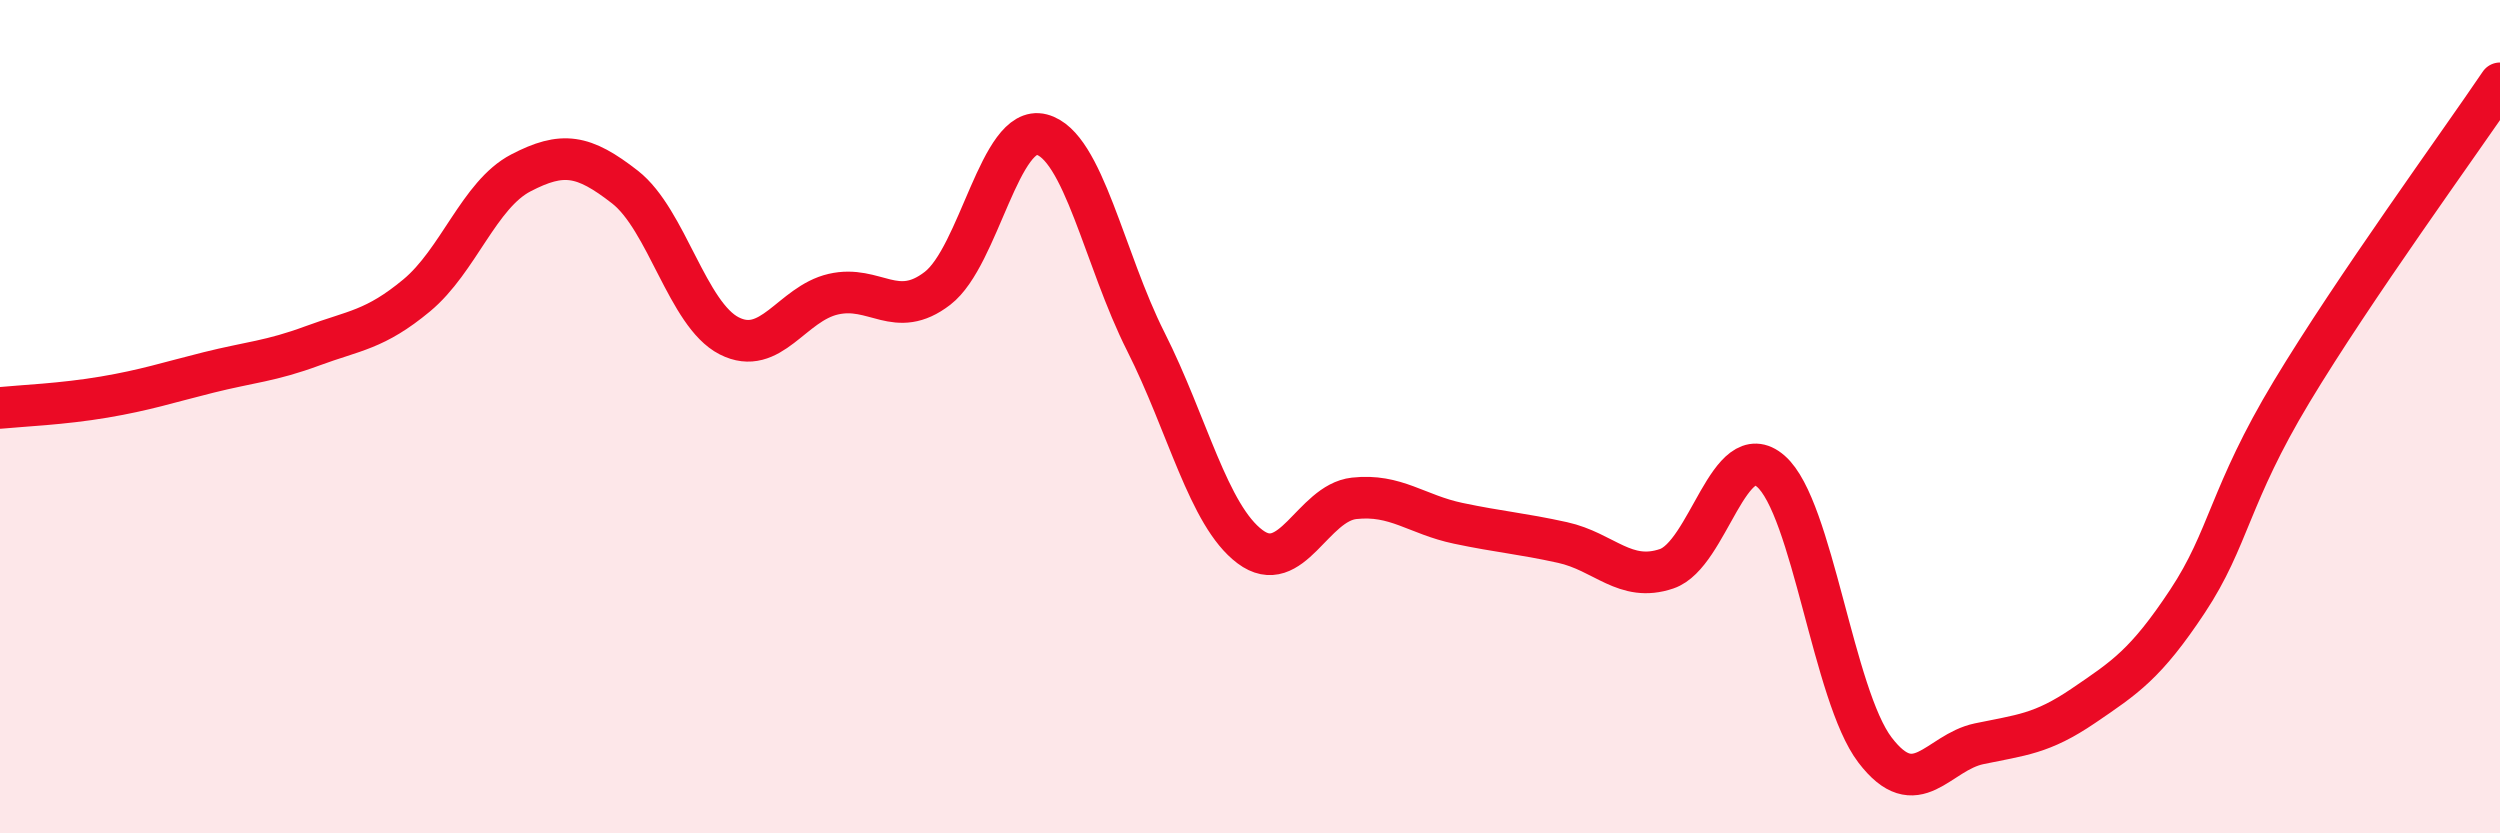
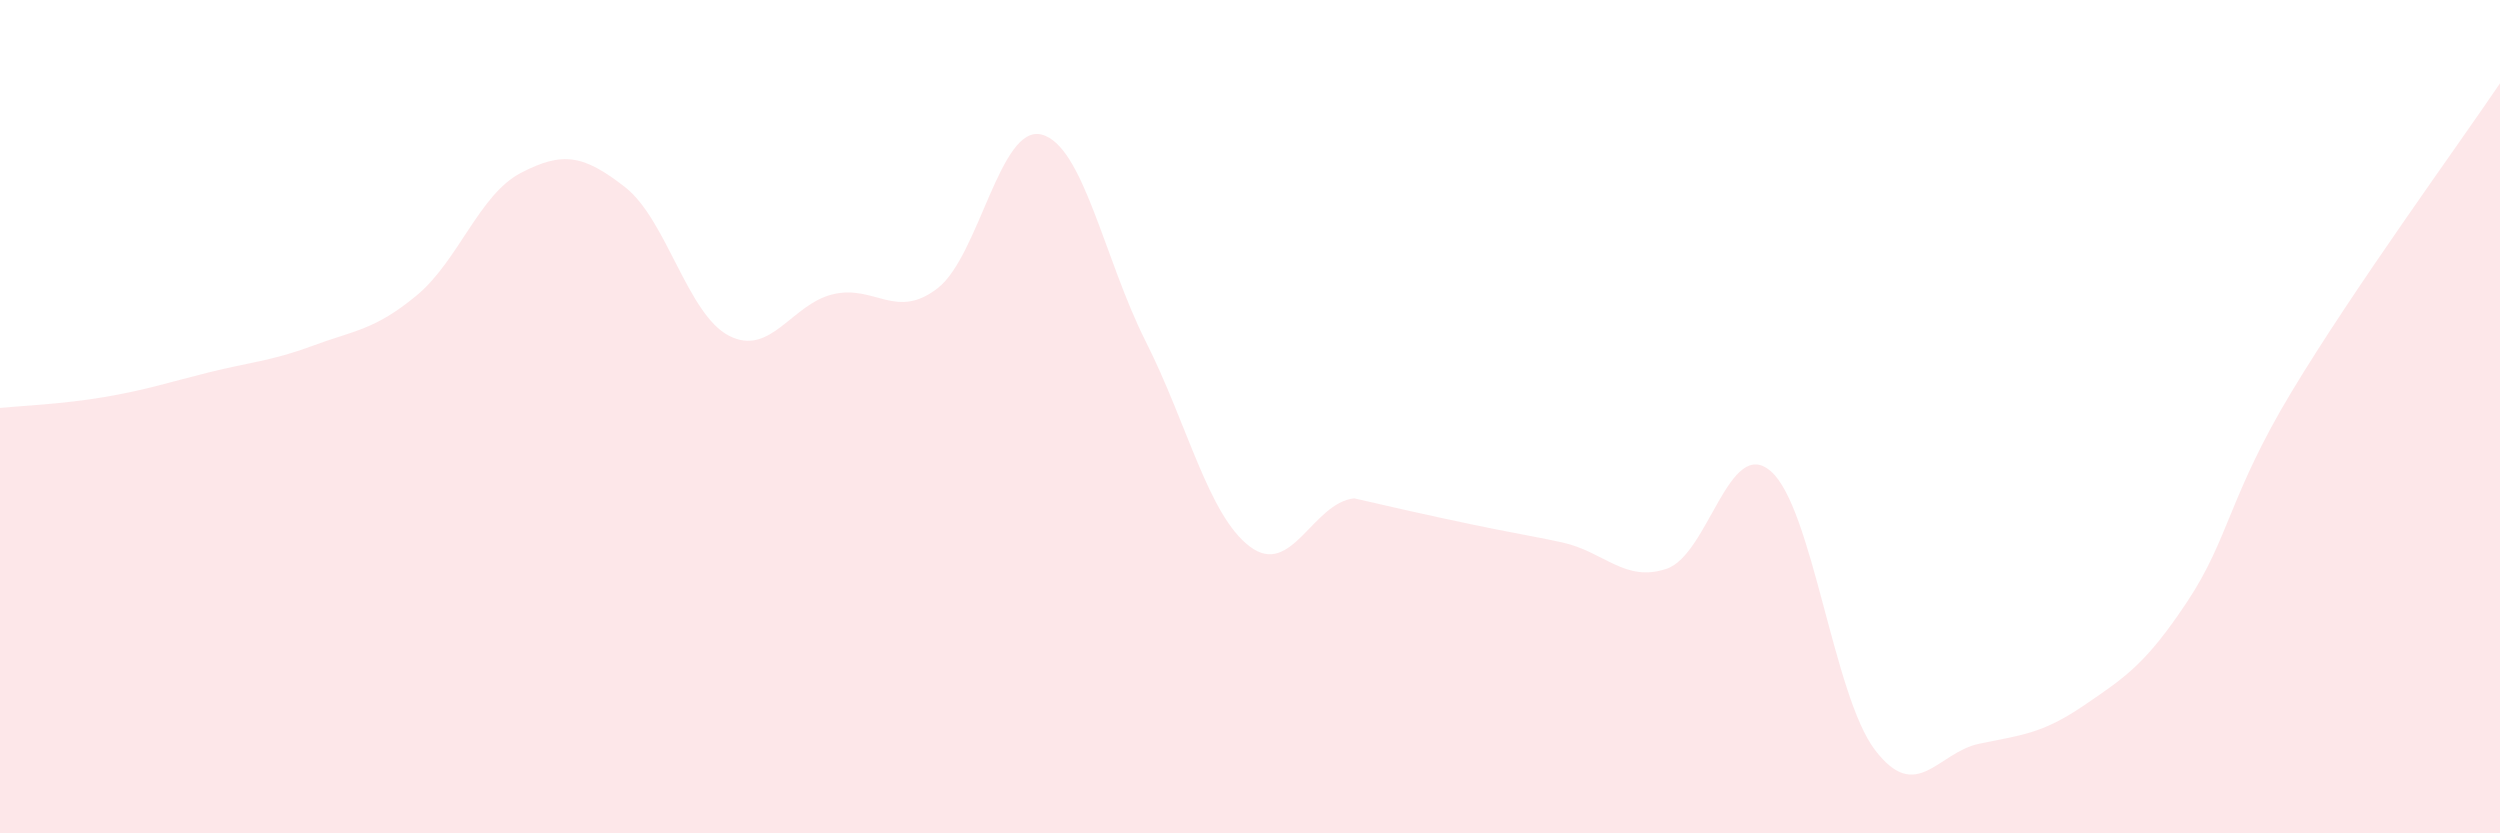
<svg xmlns="http://www.w3.org/2000/svg" width="60" height="20" viewBox="0 0 60 20">
-   <path d="M 0,9.79 C 0.5,9.74 1.5,9.7 2.5,9.53 C 3.5,9.36 4,9.19 5,8.94 C 6,8.69 6.5,8.67 7.5,8.3 C 8.5,7.93 9,7.92 10,7.09 C 11,6.26 11.5,4.67 12.5,4.15 C 13.5,3.63 14,3.71 15,4.49 C 16,5.27 16.5,7.55 17.5,8.06 C 18.5,8.57 19,7.29 20,7.06 C 21,6.83 21.5,7.69 22.5,6.92 C 23.5,6.15 24,2.97 25,3.23 C 26,3.49 26.5,6.22 27.5,8.2 C 28.5,10.18 29,12.37 30,13.12 C 31,13.87 31.5,12.07 32.5,11.96 C 33.5,11.85 34,12.35 35,12.56 C 36,12.77 36.5,12.8 37.5,13.02 C 38.5,13.24 39,13.99 40,13.65 C 41,13.31 41.5,10.44 42.5,11.31 C 43.5,12.18 44,16.69 45,18 C 46,19.31 46.5,18.06 47.5,17.85 C 48.5,17.64 49,17.62 50,16.94 C 51,16.26 51.5,15.94 52.5,14.43 C 53.5,12.92 53.5,11.89 55,9.4 C 56.5,6.91 59,3.48 60,2L60 20L0 20Z" fill="#EB0A25" opacity="0.1" stroke-linecap="round" stroke-linejoin="round" />
-   <path d="M 0,9.79 C 0.5,9.74 1.5,9.7 2.5,9.53 C 3.5,9.36 4,9.19 5,8.94 C 6,8.69 6.5,8.67 7.5,8.3 C 8.5,7.93 9,7.92 10,7.09 C 11,6.26 11.5,4.67 12.5,4.15 C 13.5,3.63 14,3.71 15,4.49 C 16,5.27 16.5,7.55 17.5,8.06 C 18.5,8.57 19,7.29 20,7.06 C 21,6.83 21.5,7.69 22.5,6.92 C 23.5,6.15 24,2.97 25,3.23 C 26,3.49 26.5,6.22 27.5,8.2 C 28.5,10.18 29,12.37 30,13.12 C 31,13.87 31.5,12.07 32.5,11.96 C 33.5,11.85 34,12.35 35,12.56 C 36,12.77 36.5,12.8 37.5,13.02 C 38.5,13.24 39,13.99 40,13.65 C 41,13.31 41.5,10.44 42.5,11.31 C 43.5,12.18 44,16.69 45,18 C 46,19.31 46.5,18.06 47.5,17.85 C 48.5,17.64 49,17.62 50,16.94 C 51,16.26 51.5,15.94 52.5,14.43 C 53.5,12.92 53.5,11.89 55,9.4 C 56.5,6.91 59,3.48 60,2" stroke="#EB0A25" stroke-width="1" fill="none" stroke-linecap="round" stroke-linejoin="round" />
+   <path d="M 0,9.79 C 0.5,9.74 1.5,9.7 2.5,9.53 C 3.5,9.36 4,9.19 5,8.94 C 6,8.69 6.5,8.67 7.5,8.3 C 8.5,7.93 9,7.92 10,7.09 C 11,6.26 11.5,4.67 12.5,4.15 C 13.5,3.63 14,3.71 15,4.49 C 16,5.27 16.5,7.55 17.5,8.06 C 18.5,8.57 19,7.29 20,7.06 C 21,6.83 21.5,7.69 22.5,6.92 C 23.5,6.15 24,2.97 25,3.23 C 26,3.49 26.5,6.22 27.5,8.2 C 28.5,10.18 29,12.37 30,13.12 C 31,13.87 31.5,12.07 32.5,11.96 C 36,12.77 36.5,12.8 37.5,13.02 C 38.5,13.24 39,13.99 40,13.65 C 41,13.31 41.5,10.44 42.5,11.31 C 43.5,12.18 44,16.69 45,18 C 46,19.31 46.5,18.06 47.5,17.85 C 48.5,17.64 49,17.62 50,16.94 C 51,16.26 51.5,15.94 52.5,14.43 C 53.5,12.92 53.5,11.89 55,9.4 C 56.5,6.91 59,3.48 60,2L60 20L0 20Z" fill="#EB0A25" opacity="0.1" stroke-linecap="round" stroke-linejoin="round" />
</svg>